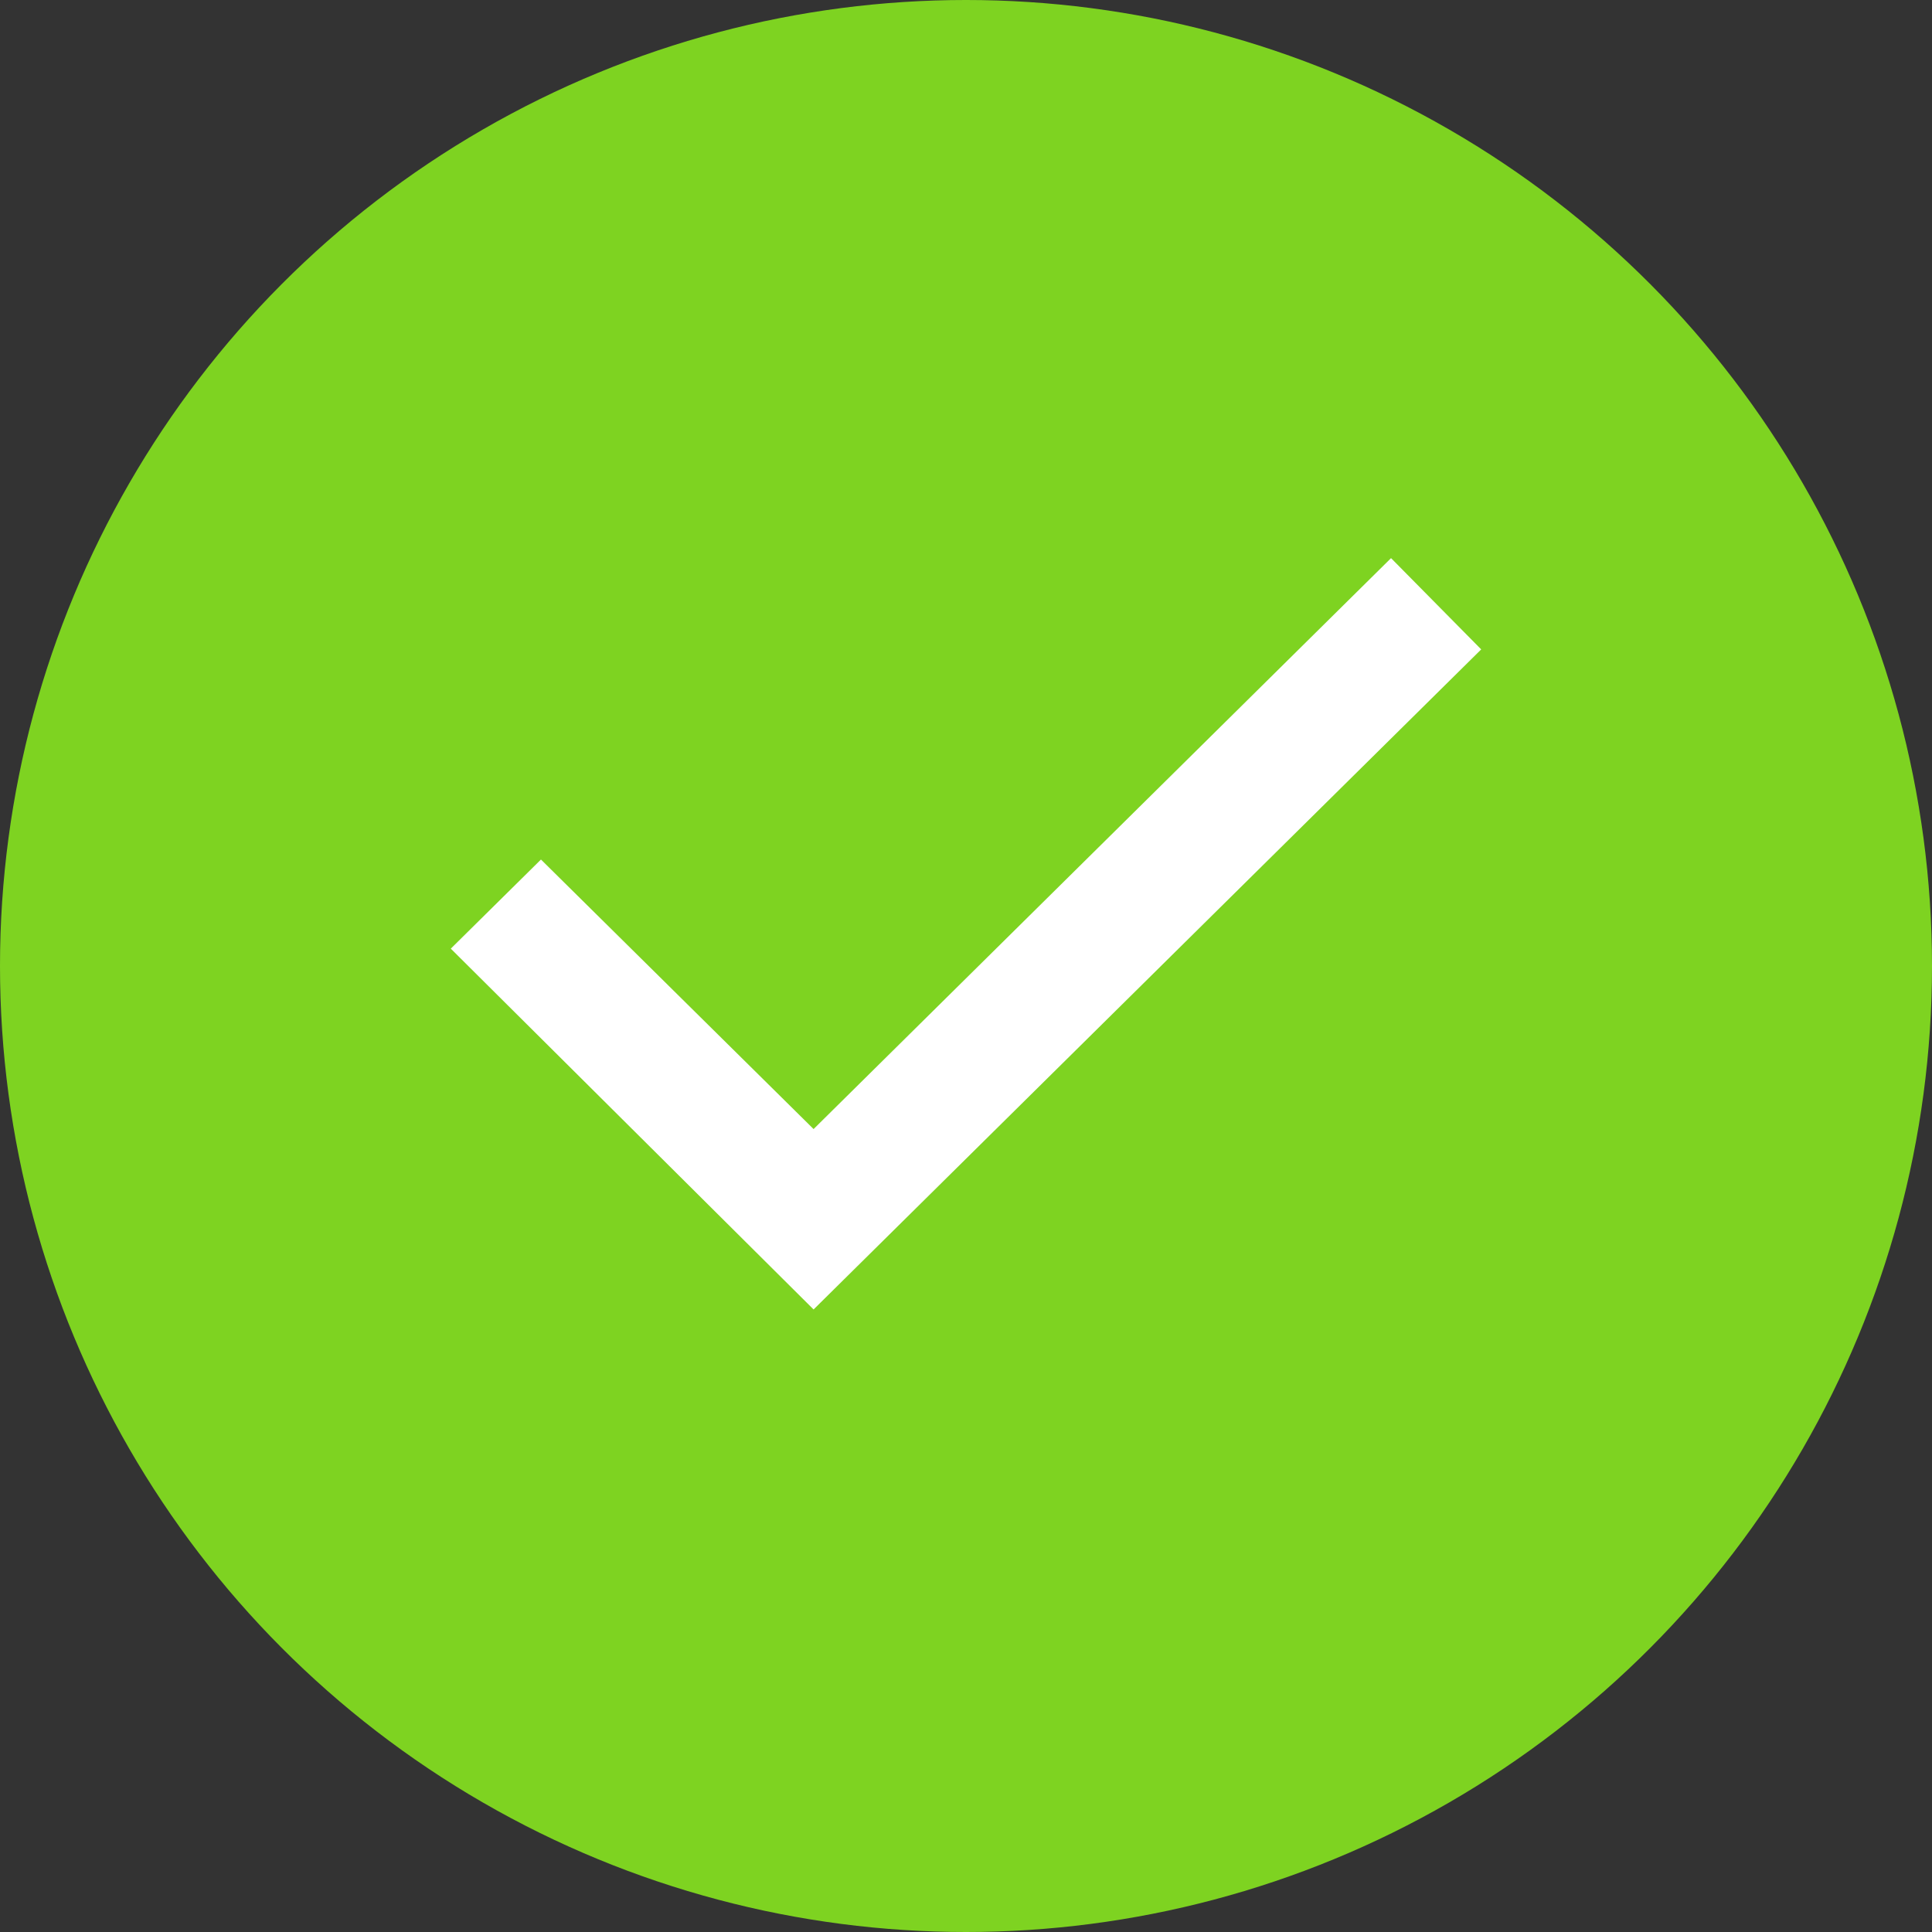
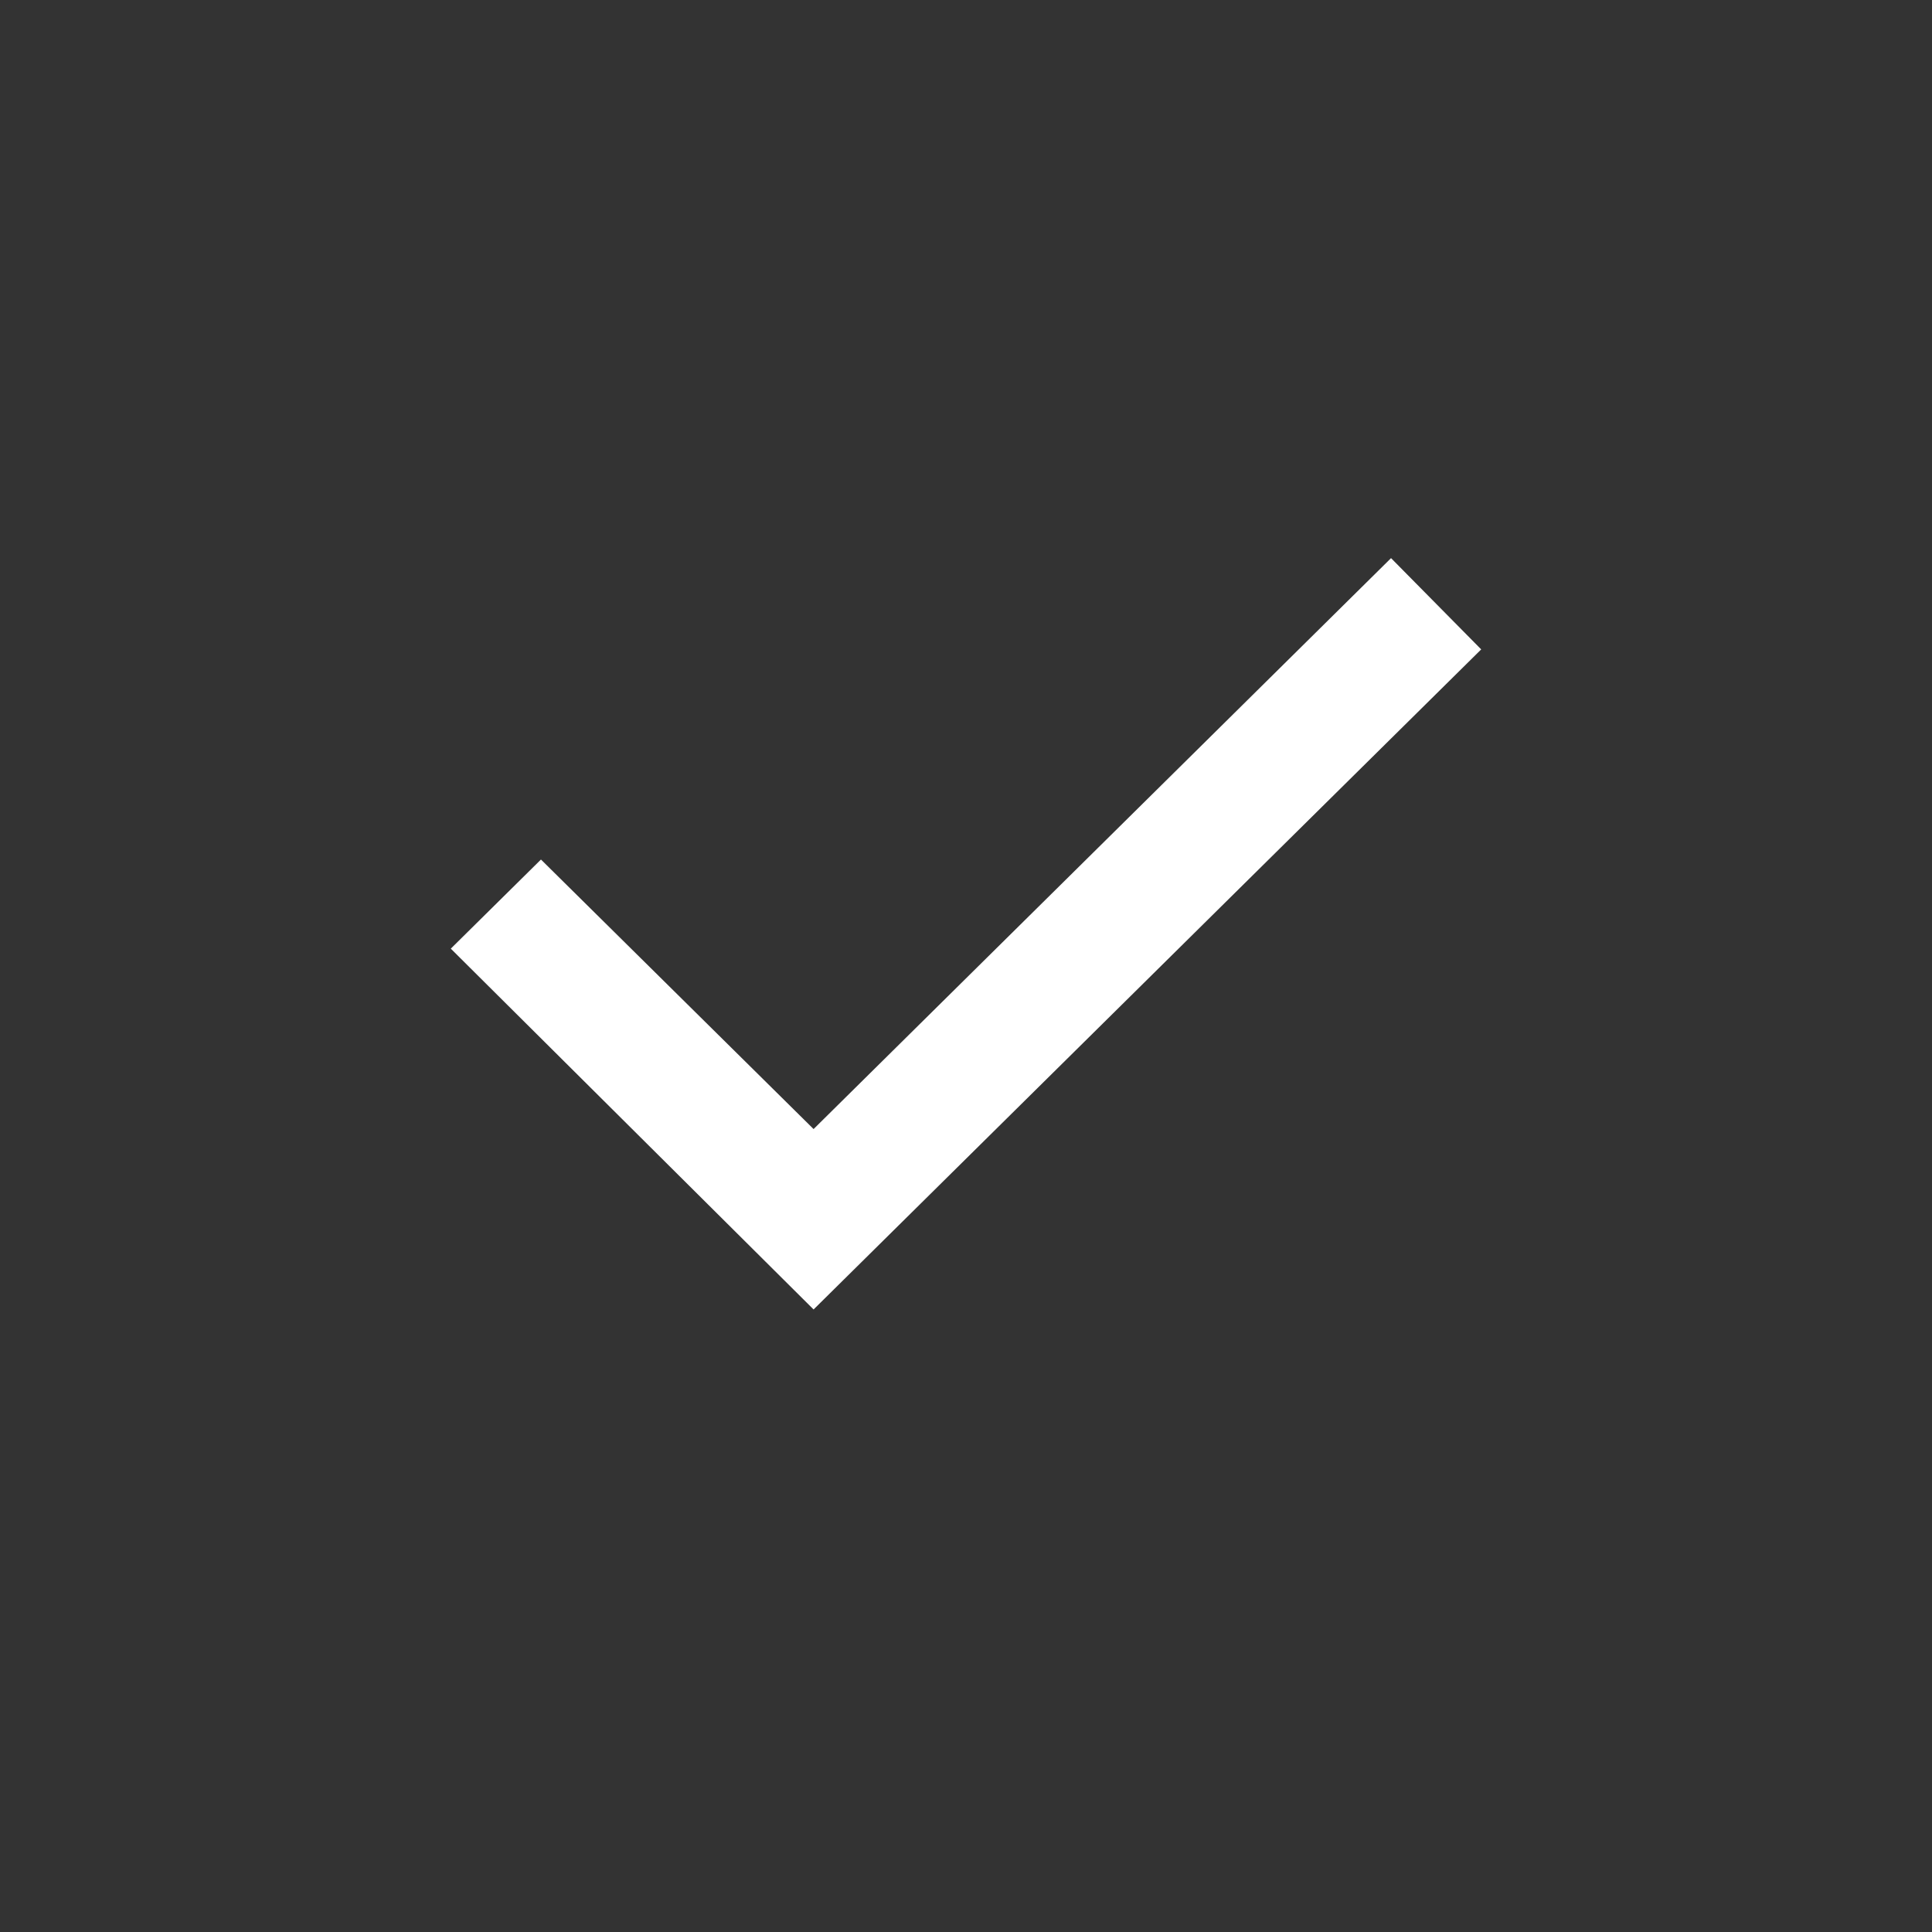
<svg xmlns="http://www.w3.org/2000/svg" width="63px" height="63px" viewBox="0 0 63 63" version="1.1">
  <rect x="0" y="0" width="63" height="63" fill="#333333" stroke="none" />
  <title>success</title>
  <desc>Created with Sketch.</desc>
  <defs />
  <g id="Page-1" stroke="none" stroke-width="1" fill="none" fill-rule="evenodd">
    <g id="2" transform="translate(-788, -335)" fill-rule="nonzero">
      <g id="success" transform="translate(788, 335)">
-         <circle id="Oval" fill="#7ED321" cx="31.5" cy="31.5" r="31.5" />
        <polygon id="Shape" fill="#FFFFFF" points="26.53 36.817 17.64 28.028 14.7 30.934 26.53 42.7 48.3 21.176 45.36 18.2" />
      </g>
    </g>
  </g>
</svg>